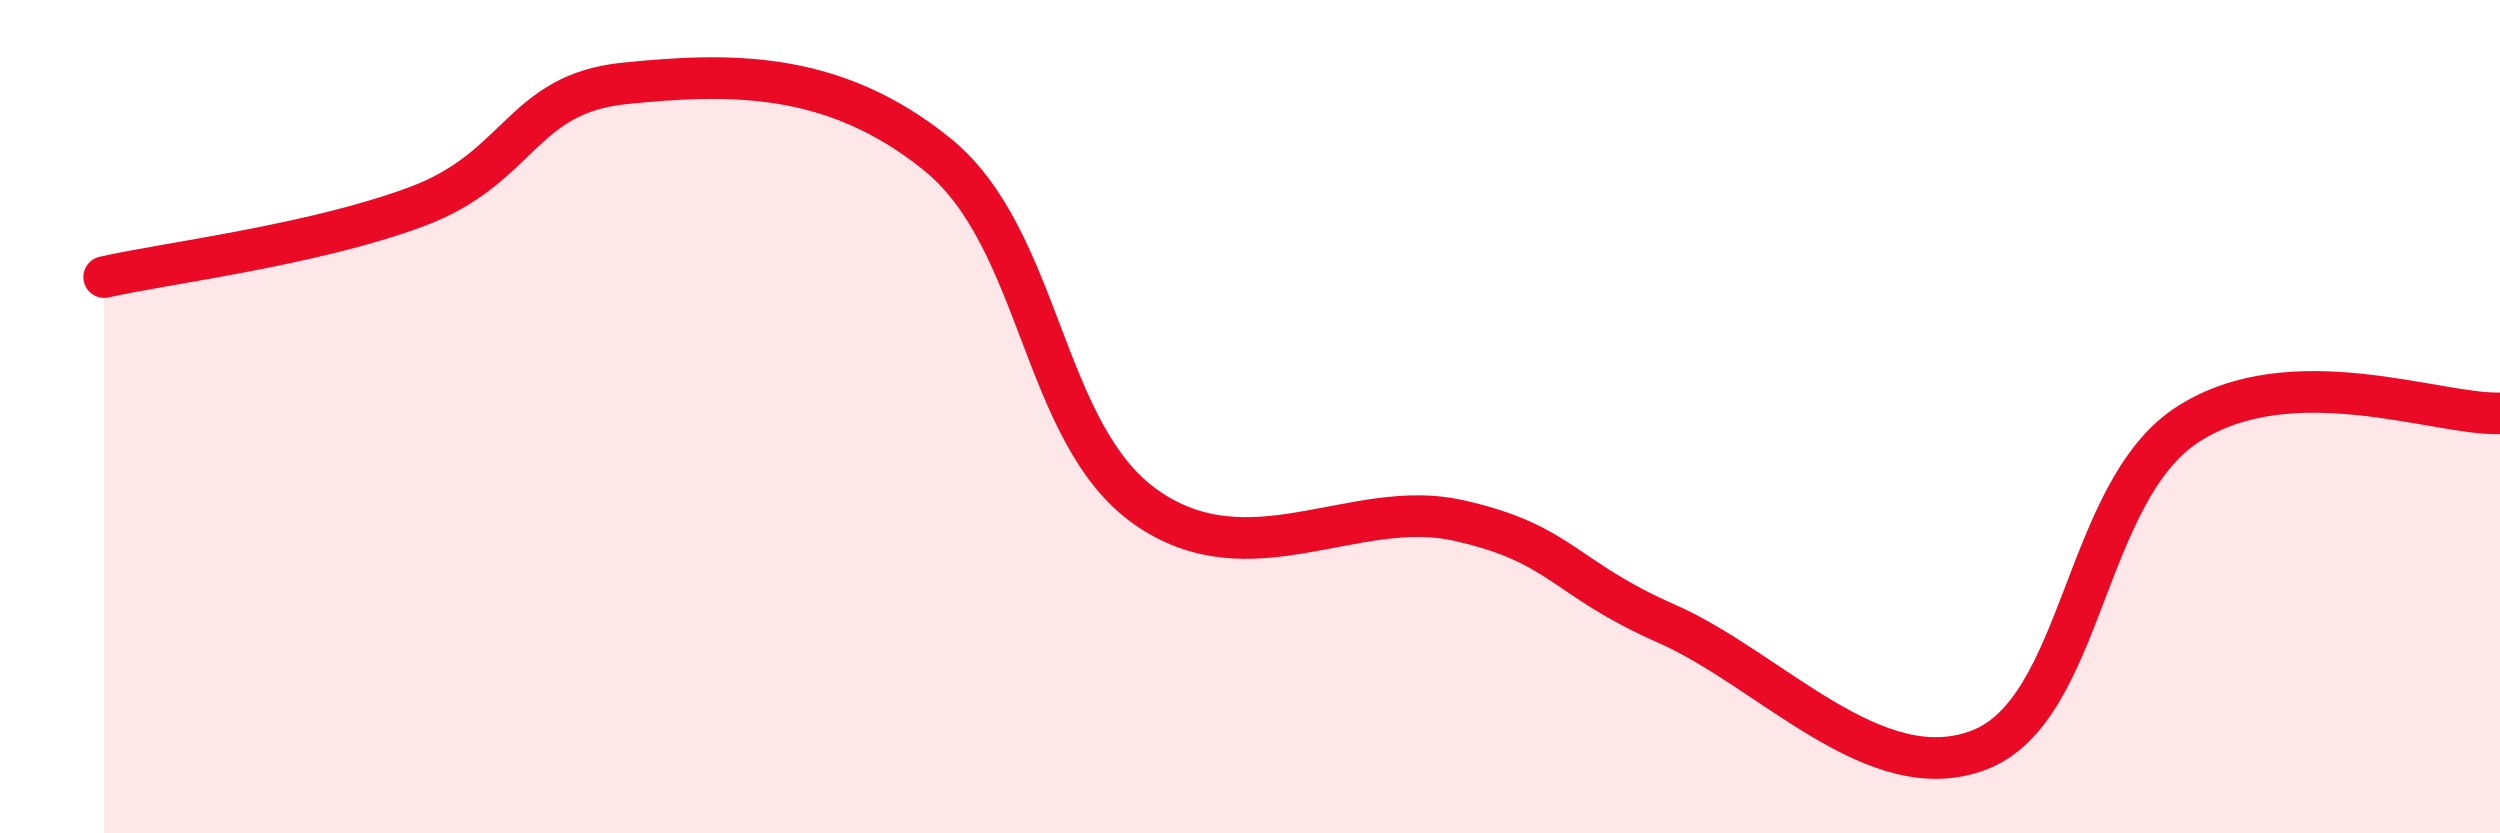
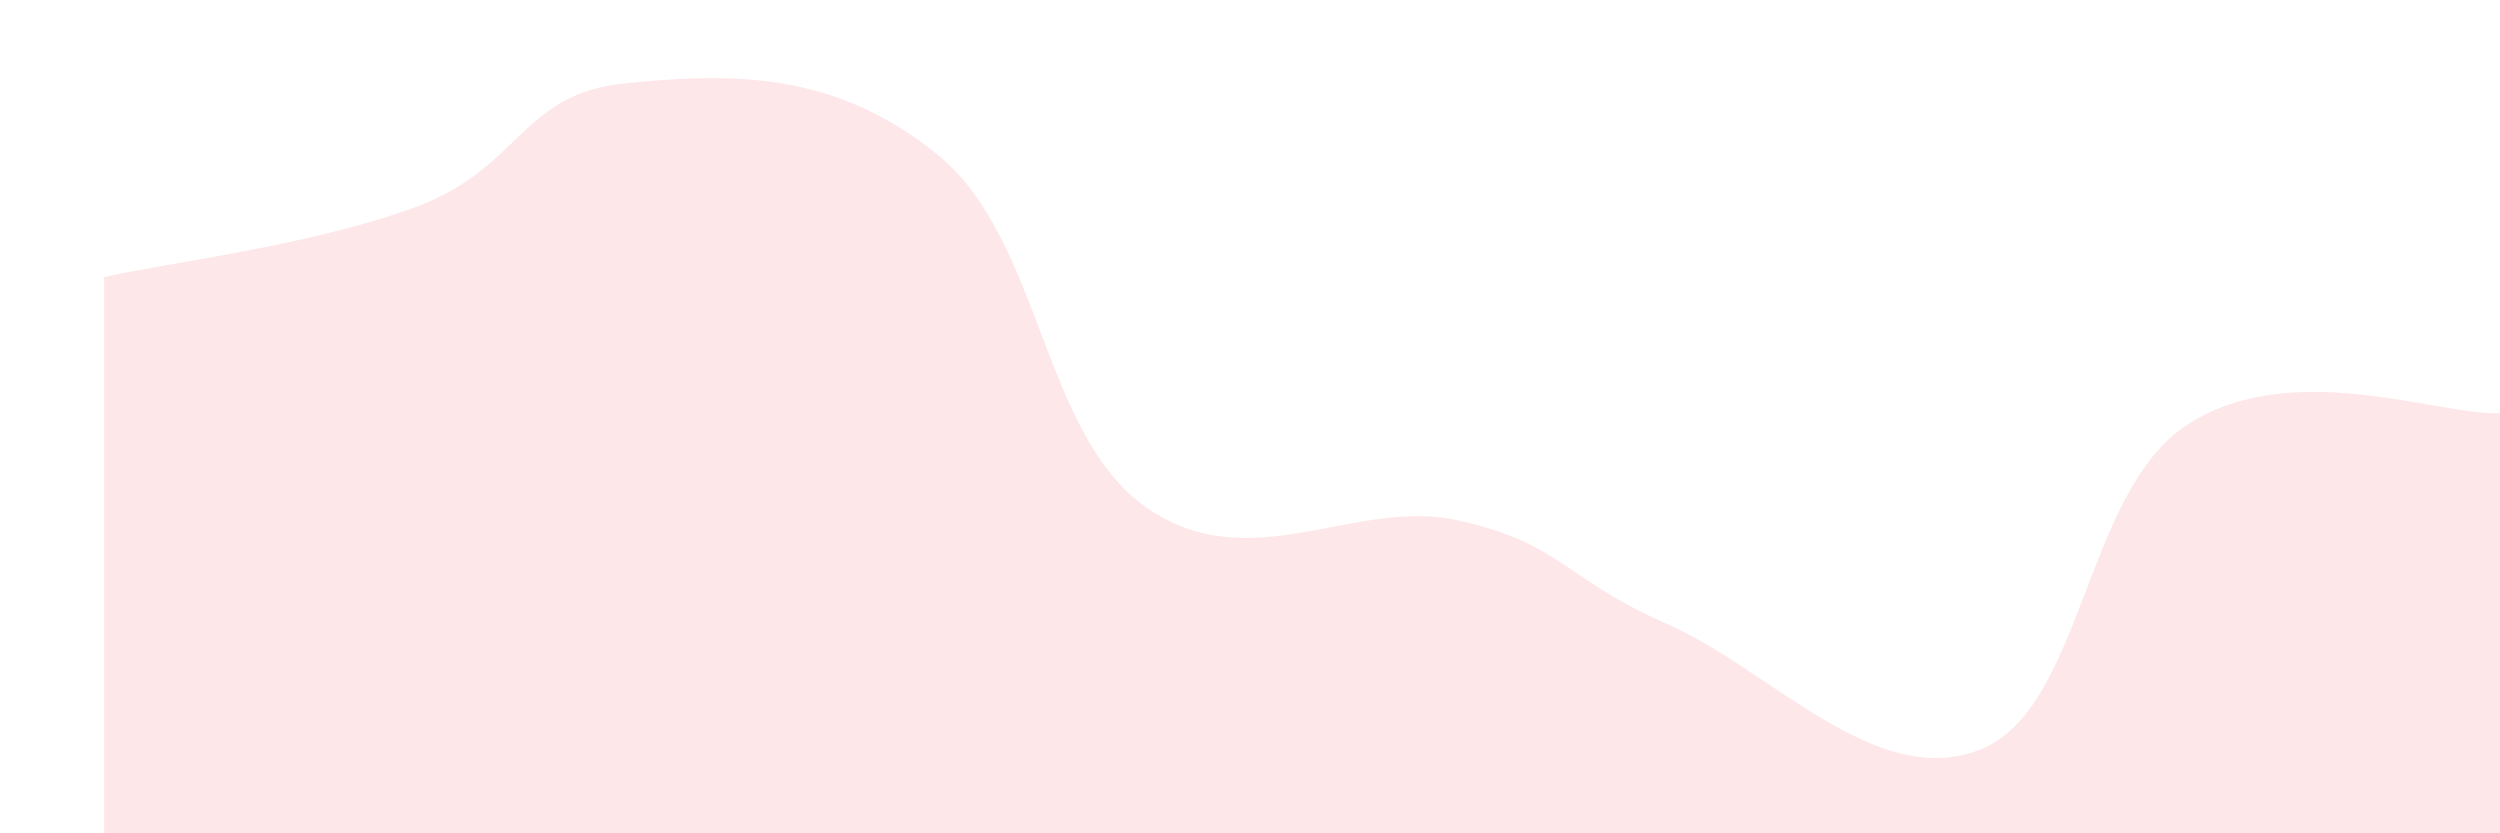
<svg xmlns="http://www.w3.org/2000/svg" width="60" height="20" viewBox="0 0 60 20">
  <path d="M 2.5,6.65 C 4,6.31 7.5,5.89 10,4.96 C 12.5,4.03 12.5,2.25 15,2 C 17.5,1.75 20,1.68 22.5,3.71 C 25,5.74 25,10.41 27.5,12.17 C 30,13.93 32.5,11.93 35,12.49 C 37.5,13.05 37.5,13.87 40,14.97 C 42.5,16.07 45,18.96 47.5,18 C 50,17.04 50,11.81 52.5,10.19 C 55,8.57 58.5,9.97 60,9.92L60 20L2.5 20Z" fill="#EB0A25" opacity="0.1" stroke-linecap="round" stroke-linejoin="round" />
-   <path d="M 2.5,6.65 C 4,6.31 7.5,5.89 10,4.96 C 12.5,4.03 12.5,2.25 15,2 C 17.5,1.75 20,1.68 22.5,3.71 C 25,5.74 25,10.41 27.5,12.17 C 30,13.93 32.5,11.93 35,12.49 C 37.5,13.05 37.5,13.87 40,14.97 C 42.5,16.07 45,18.96 47.5,18 C 50,17.04 50,11.81 52.5,10.19 C 55,8.57 58.5,9.97 60,9.92" stroke="#EB0A25" stroke-width="1" fill="none" stroke-linecap="round" stroke-linejoin="round" />
</svg>